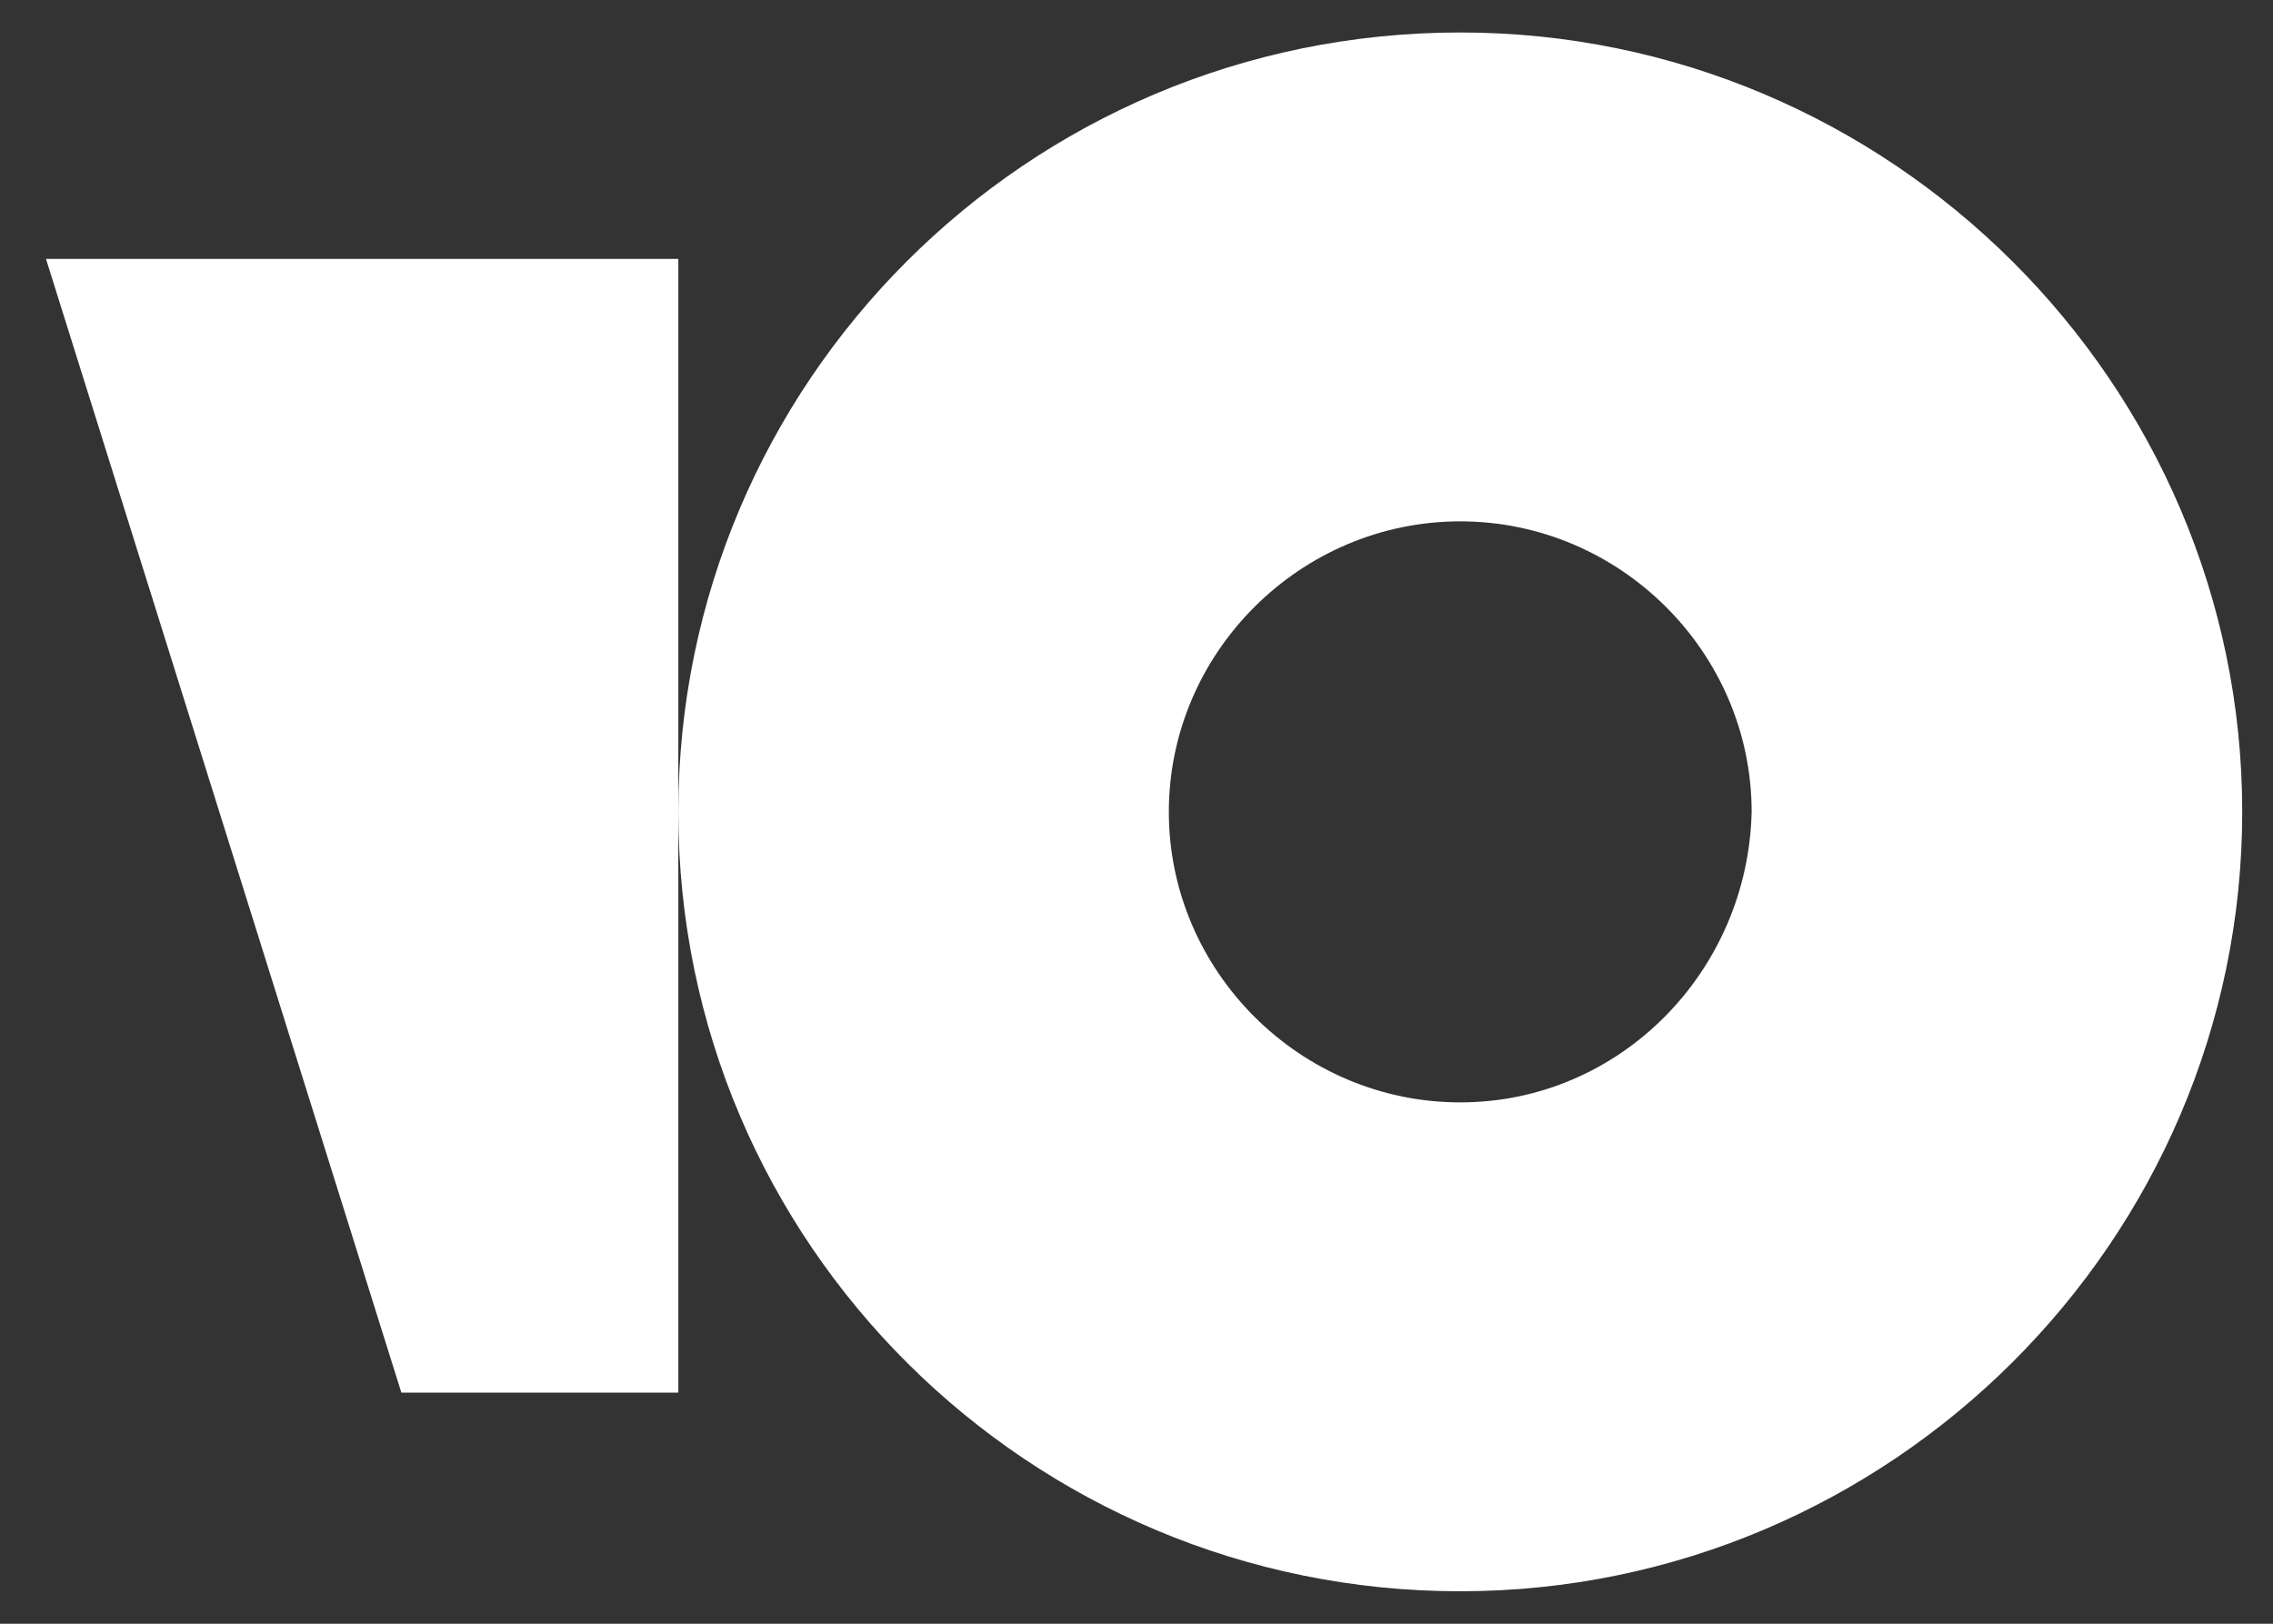
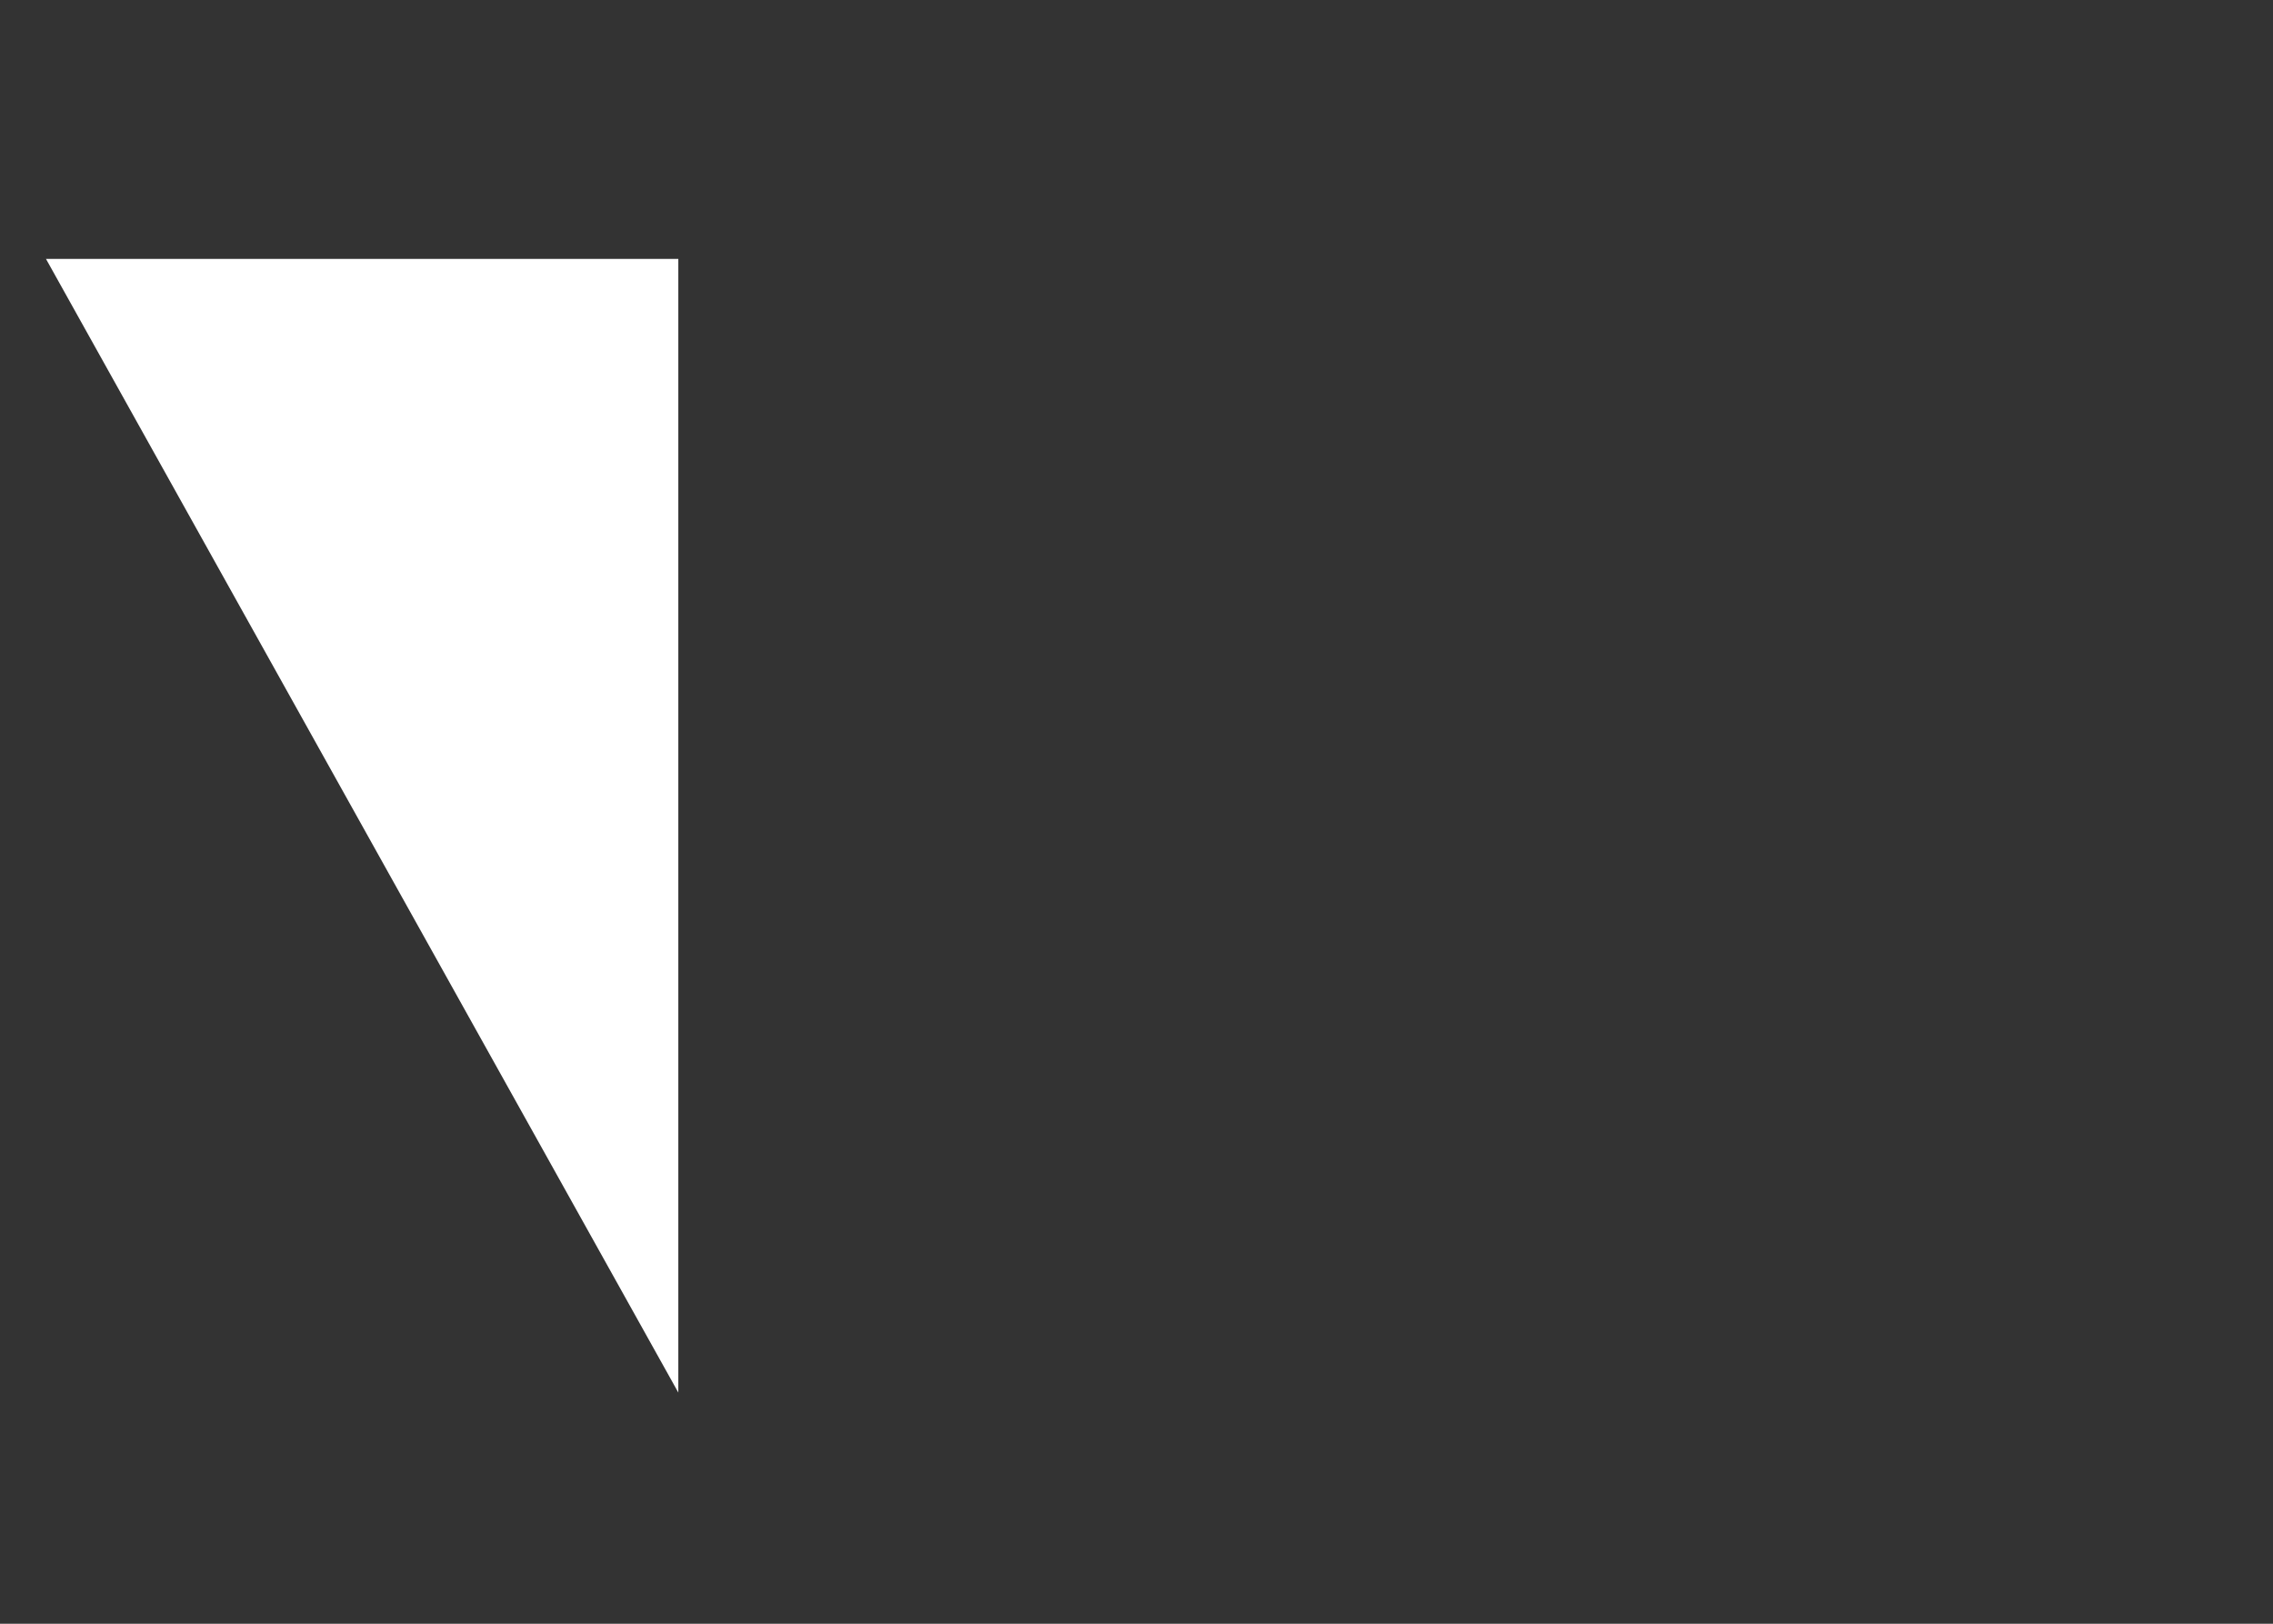
<svg xmlns="http://www.w3.org/2000/svg" width="35" height="25" viewBox="0 0 35 25" fill="none">
  <rect x="0" y="0" width="35" height="25" fill="#333333" stroke="none" />
-   <path d="M22.485 0.5C15.809 0.5 10.445 5.9 10.445 12.5C10.445 19.154 15.862 24.5 22.483 24.5C29.104 24.5 34.526 19.1 34.526 12.5C34.526 5.9 29.105 0.5 22.485 0.5ZM22.485 16.973C20.022 16.973 17.998 14.954 17.998 12.5C17.998 10.046 20.022 8.027 22.485 8.027C24.947 8.027 26.972 10.046 26.972 12.5C26.917 14.954 24.947 16.973 22.485 16.973Z" fill="white" />
-   <path d="M10.445 3.986V21.441H6.18L0.708 3.986H10.445Z" fill="white" />
+   <path d="M10.445 3.986V21.441L0.708 3.986H10.445Z" fill="white" />
</svg>